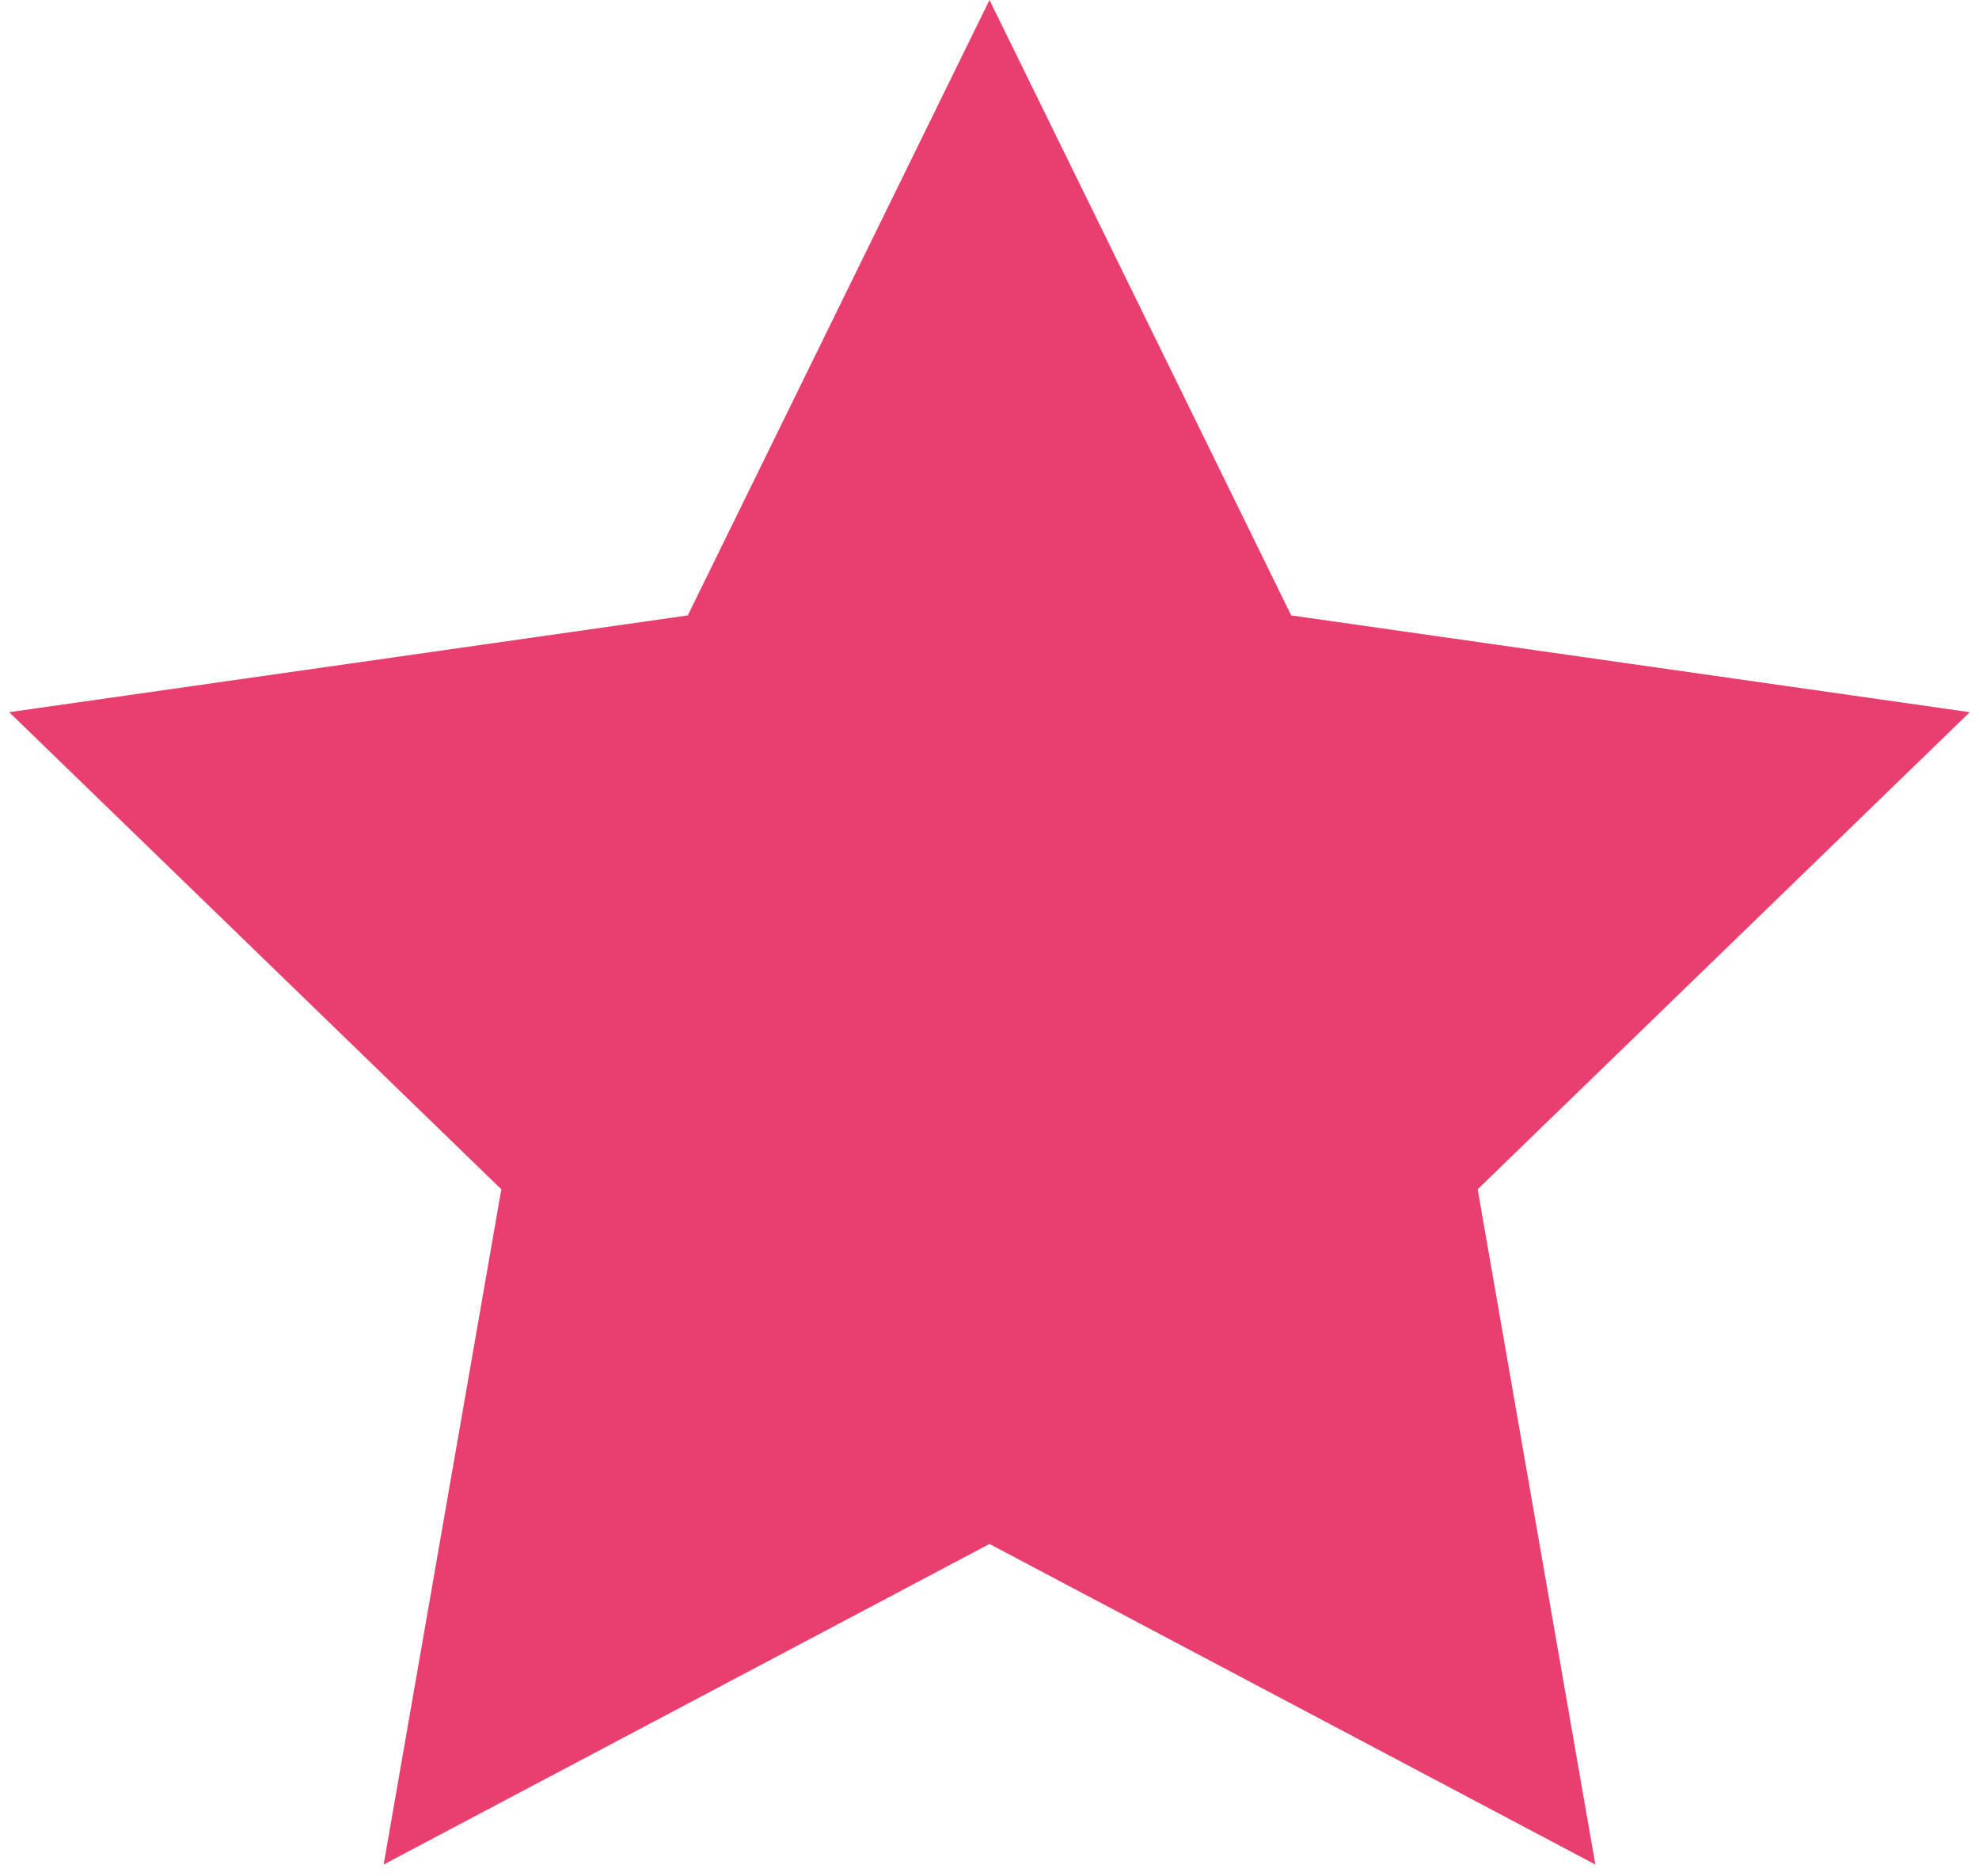
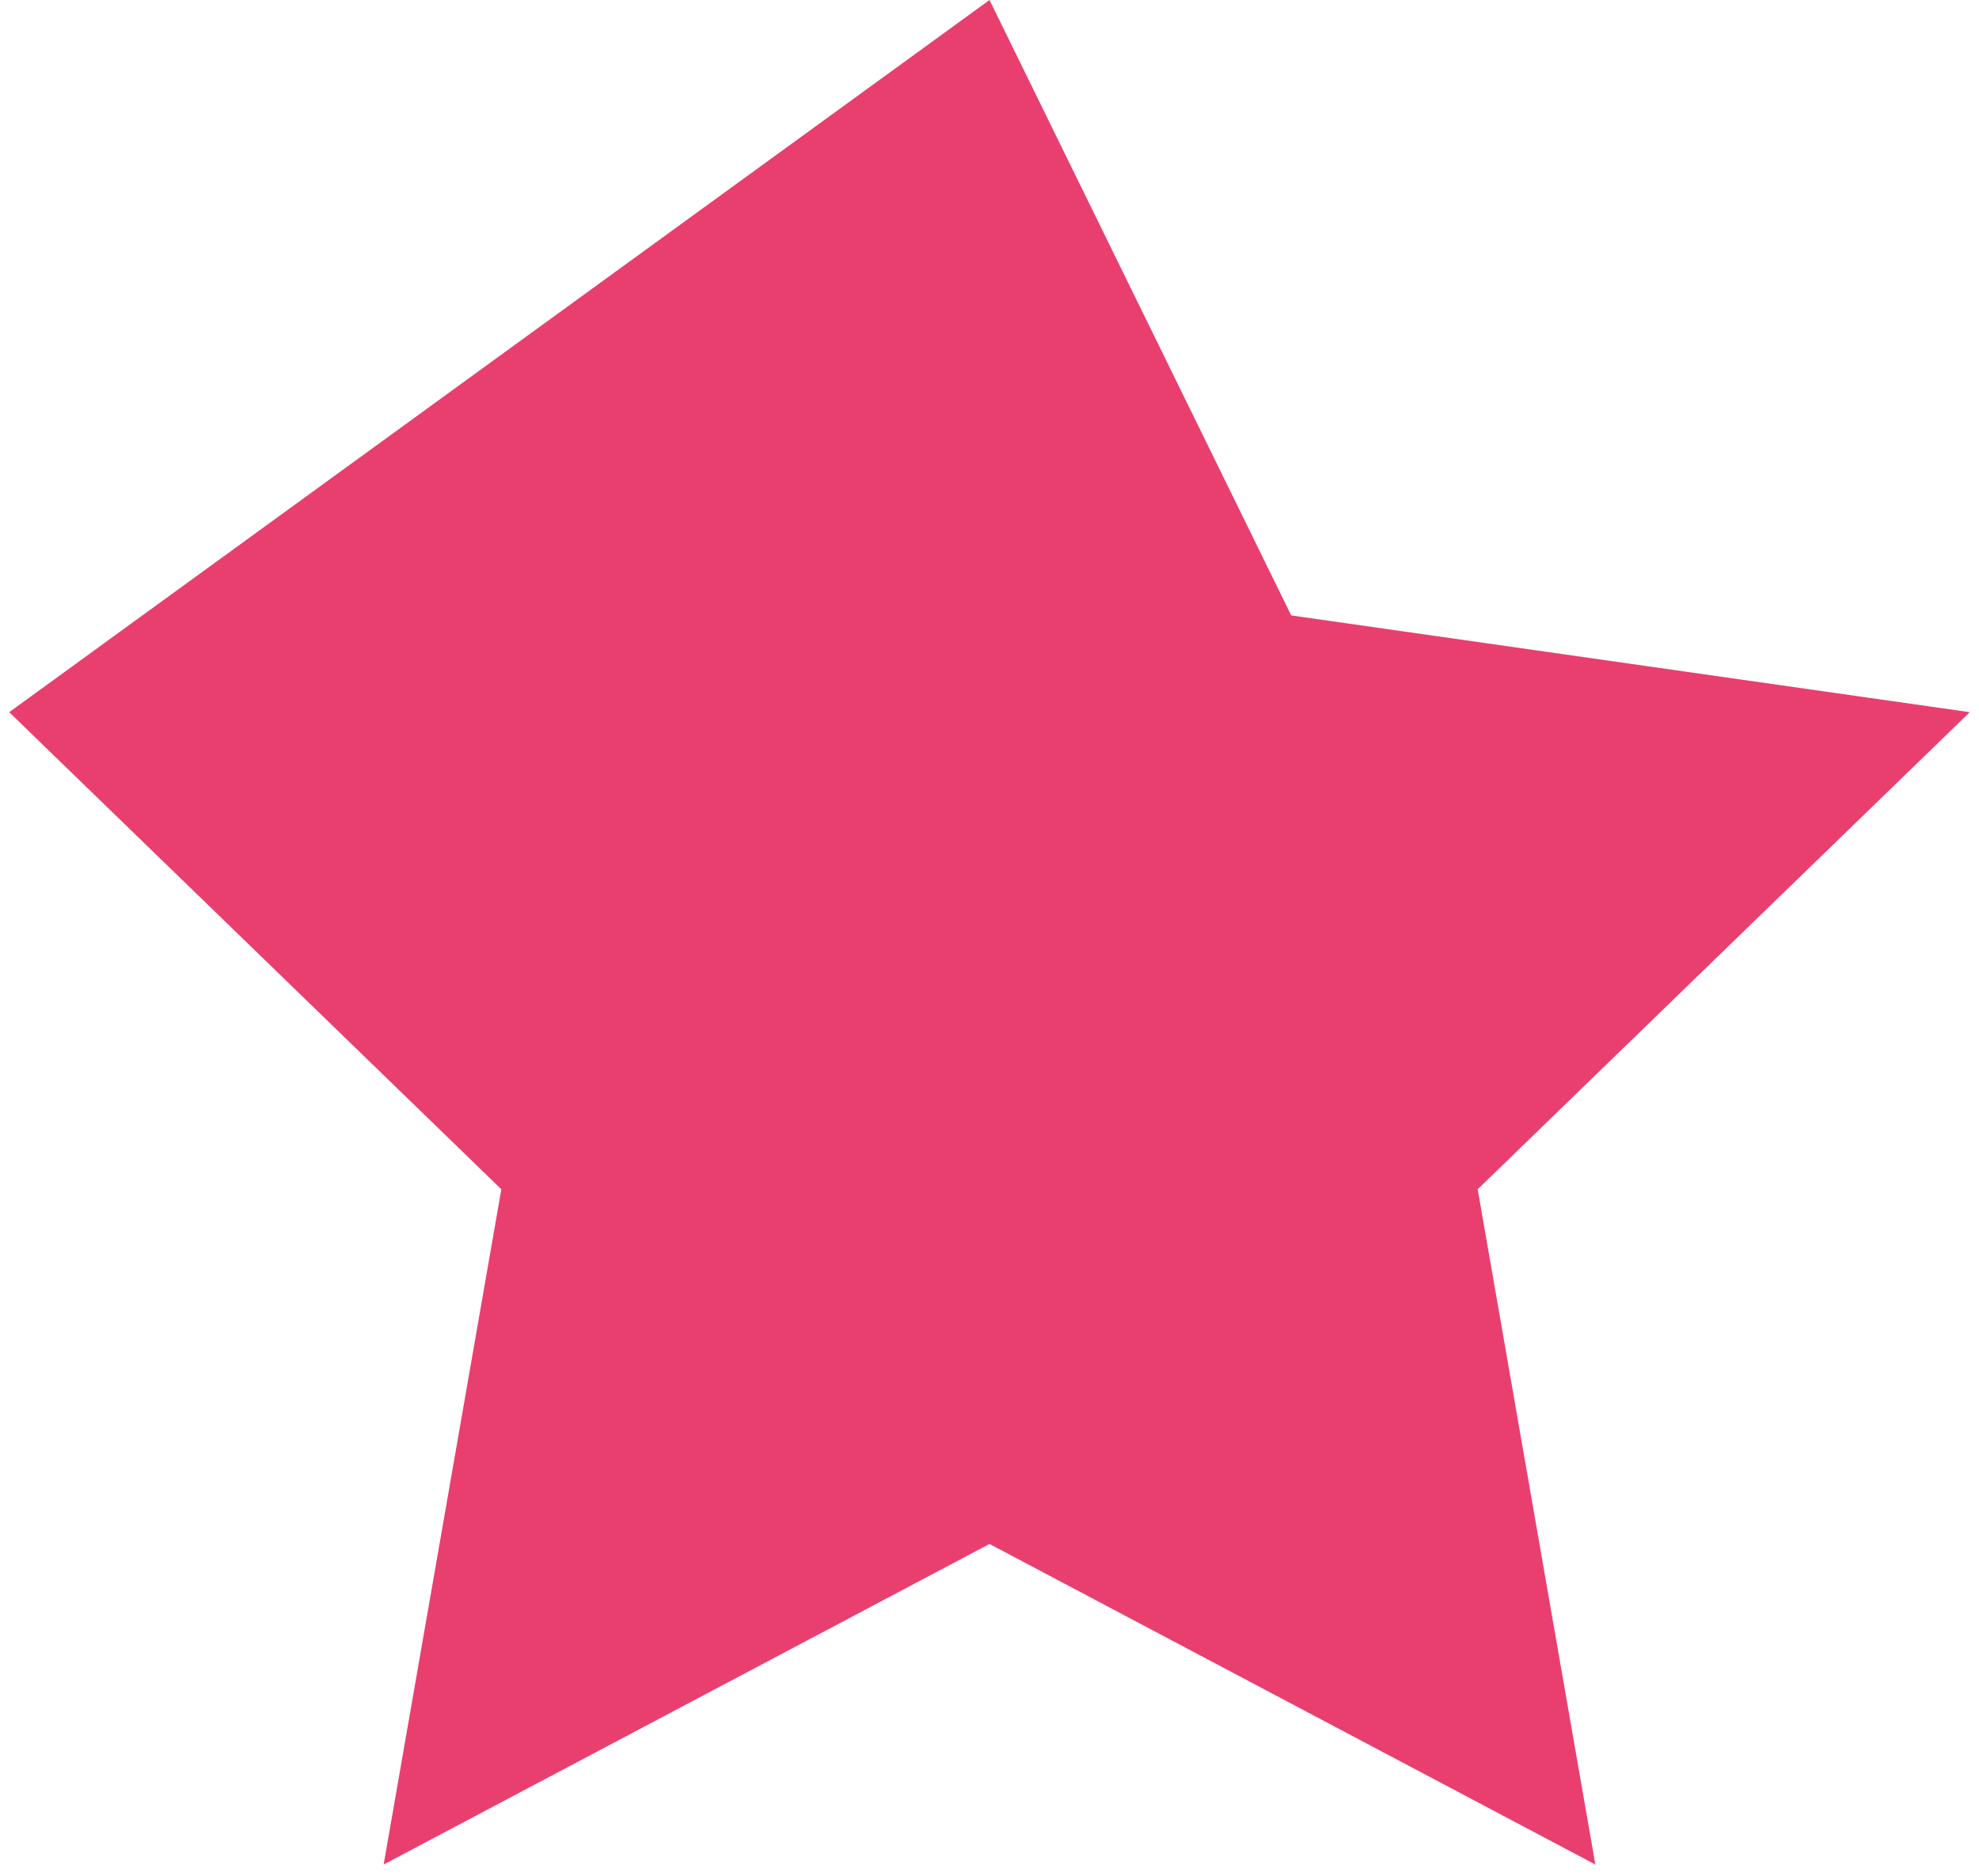
<svg xmlns="http://www.w3.org/2000/svg" width="96" height="91" viewBox="0 0 96 91" fill="none">
-   <path d="M48 0L62.636 29.855L95.553 34.549L71.681 57.694L77.389 90.451L48 74.9L18.611 90.451L24.319 57.694L0.447 34.549L33.364 29.855L48 0Z" fill="#E93F6F" />
+   <path d="M48 0L62.636 29.855L95.553 34.549L71.681 57.694L77.389 90.451L48 74.9L18.611 90.451L24.319 57.694L0.447 34.549L48 0Z" fill="#E93F6F" />
</svg>